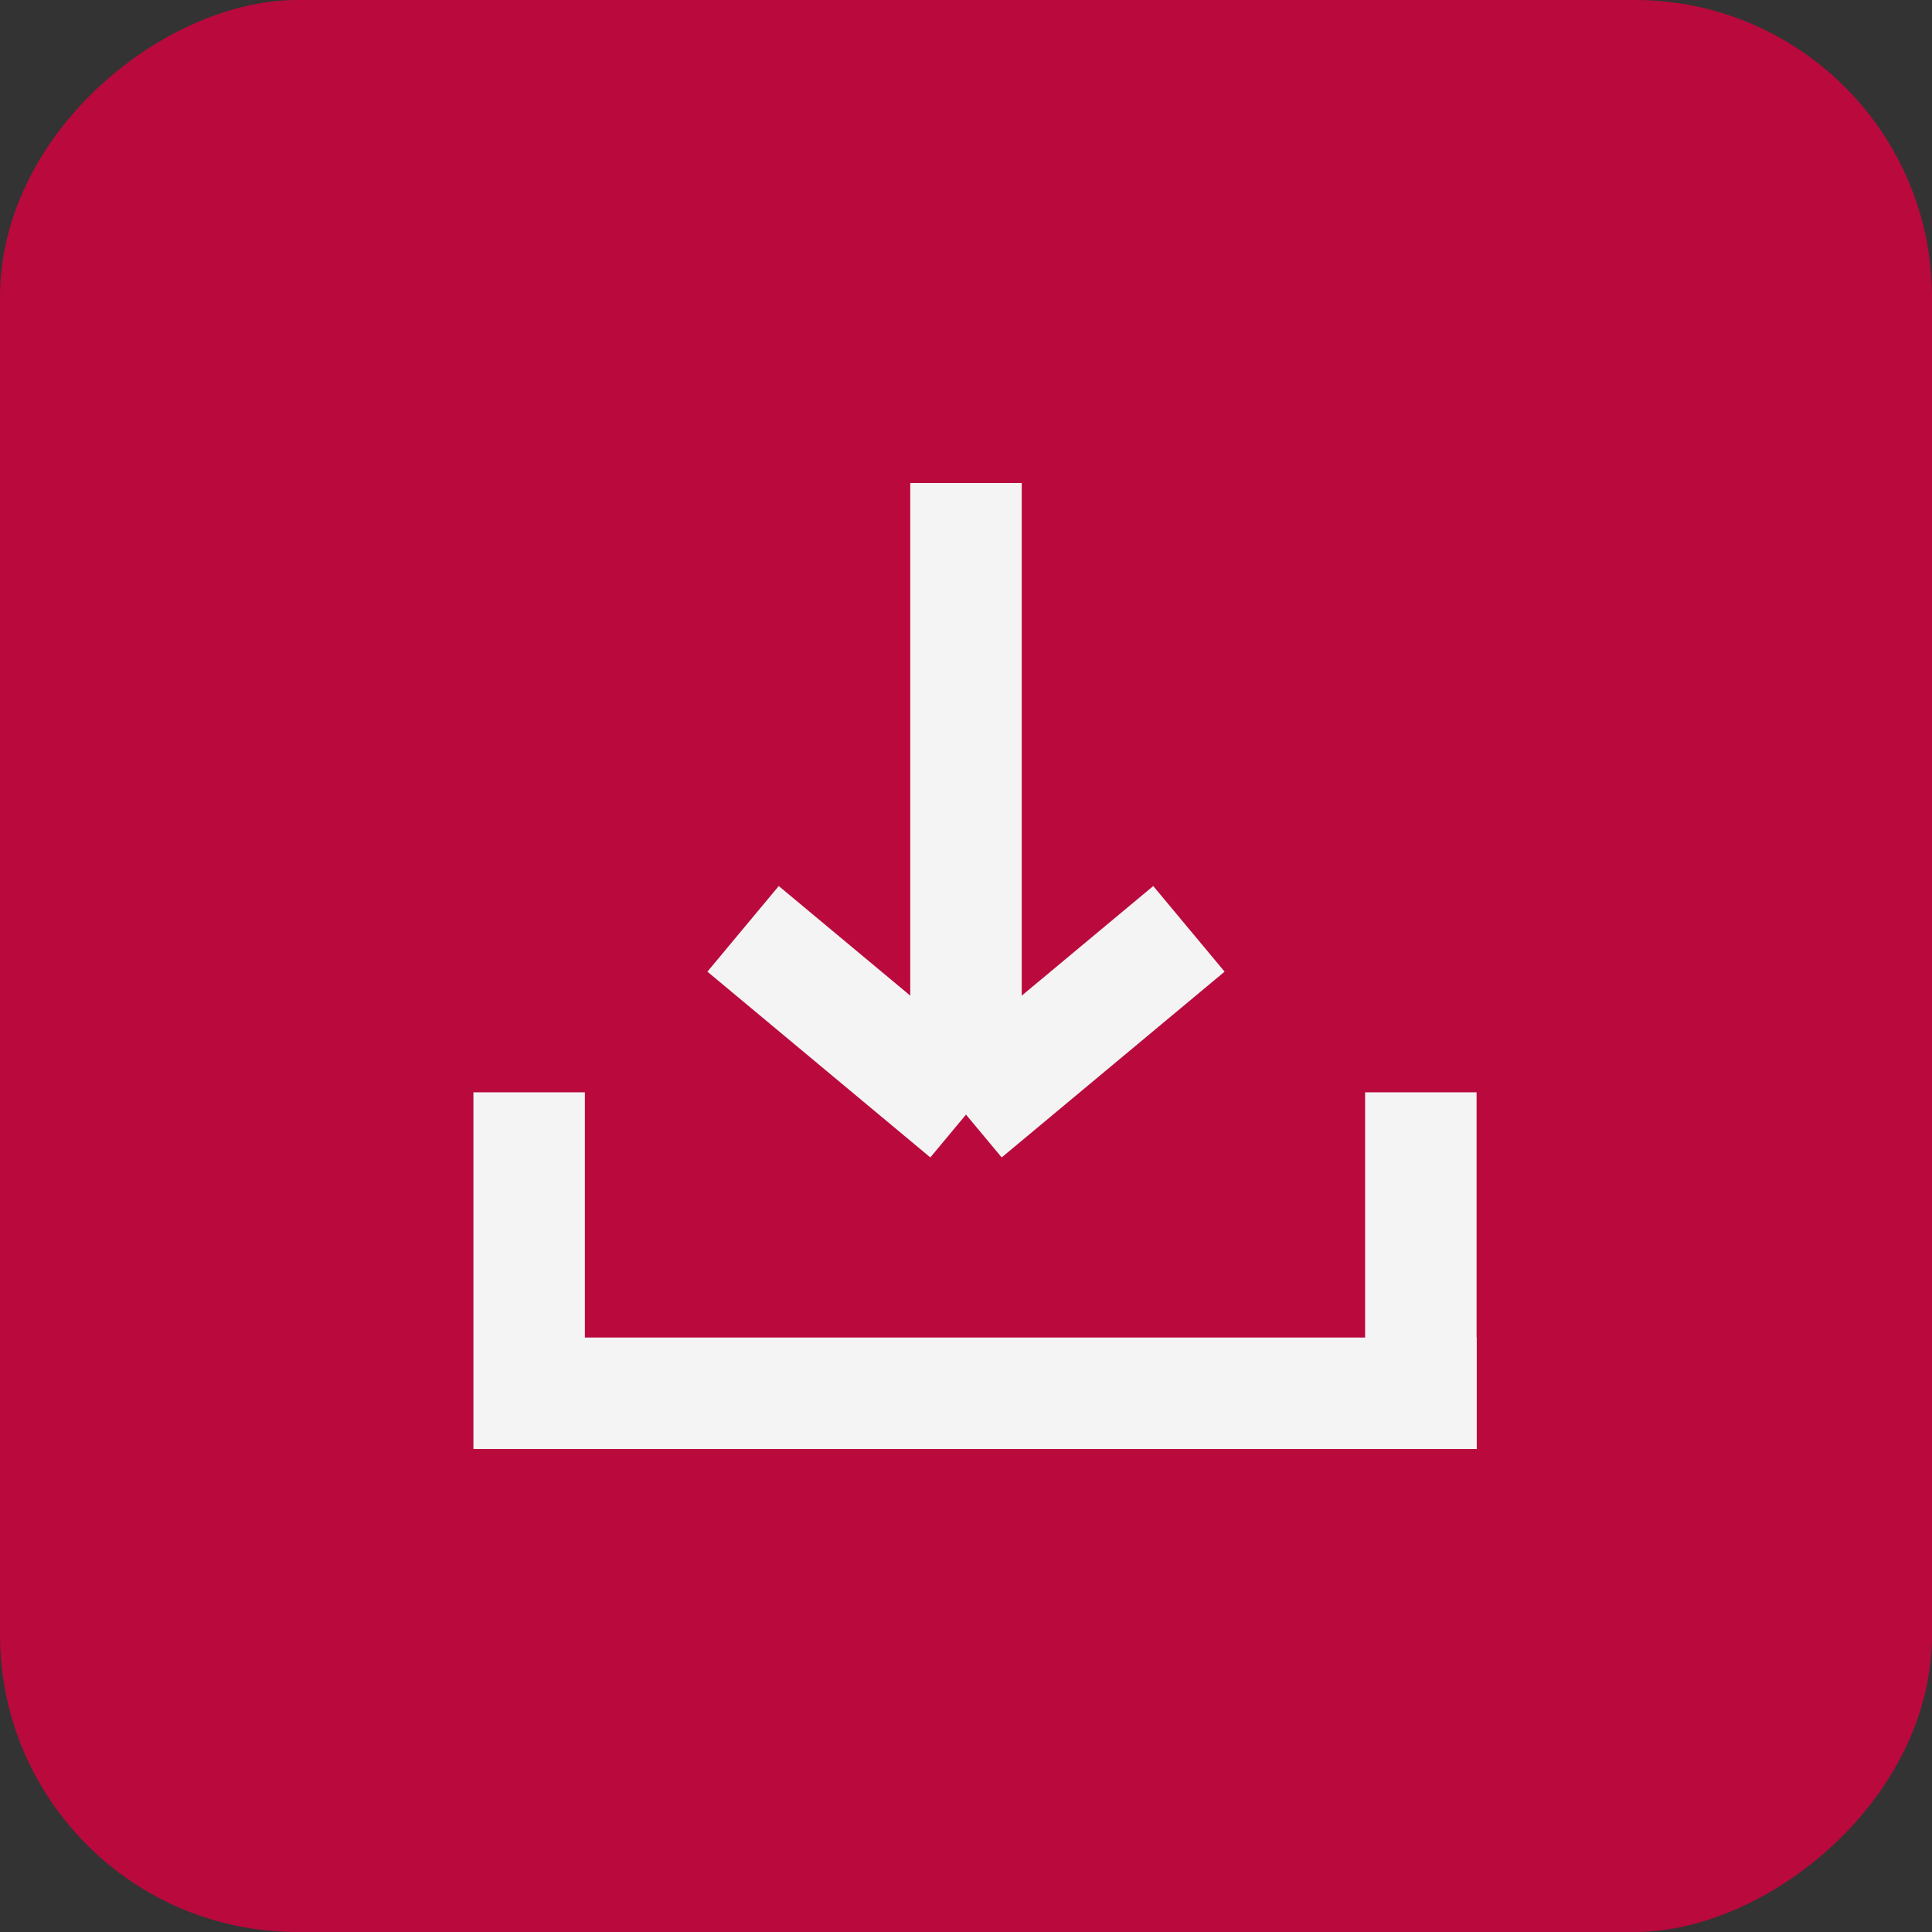
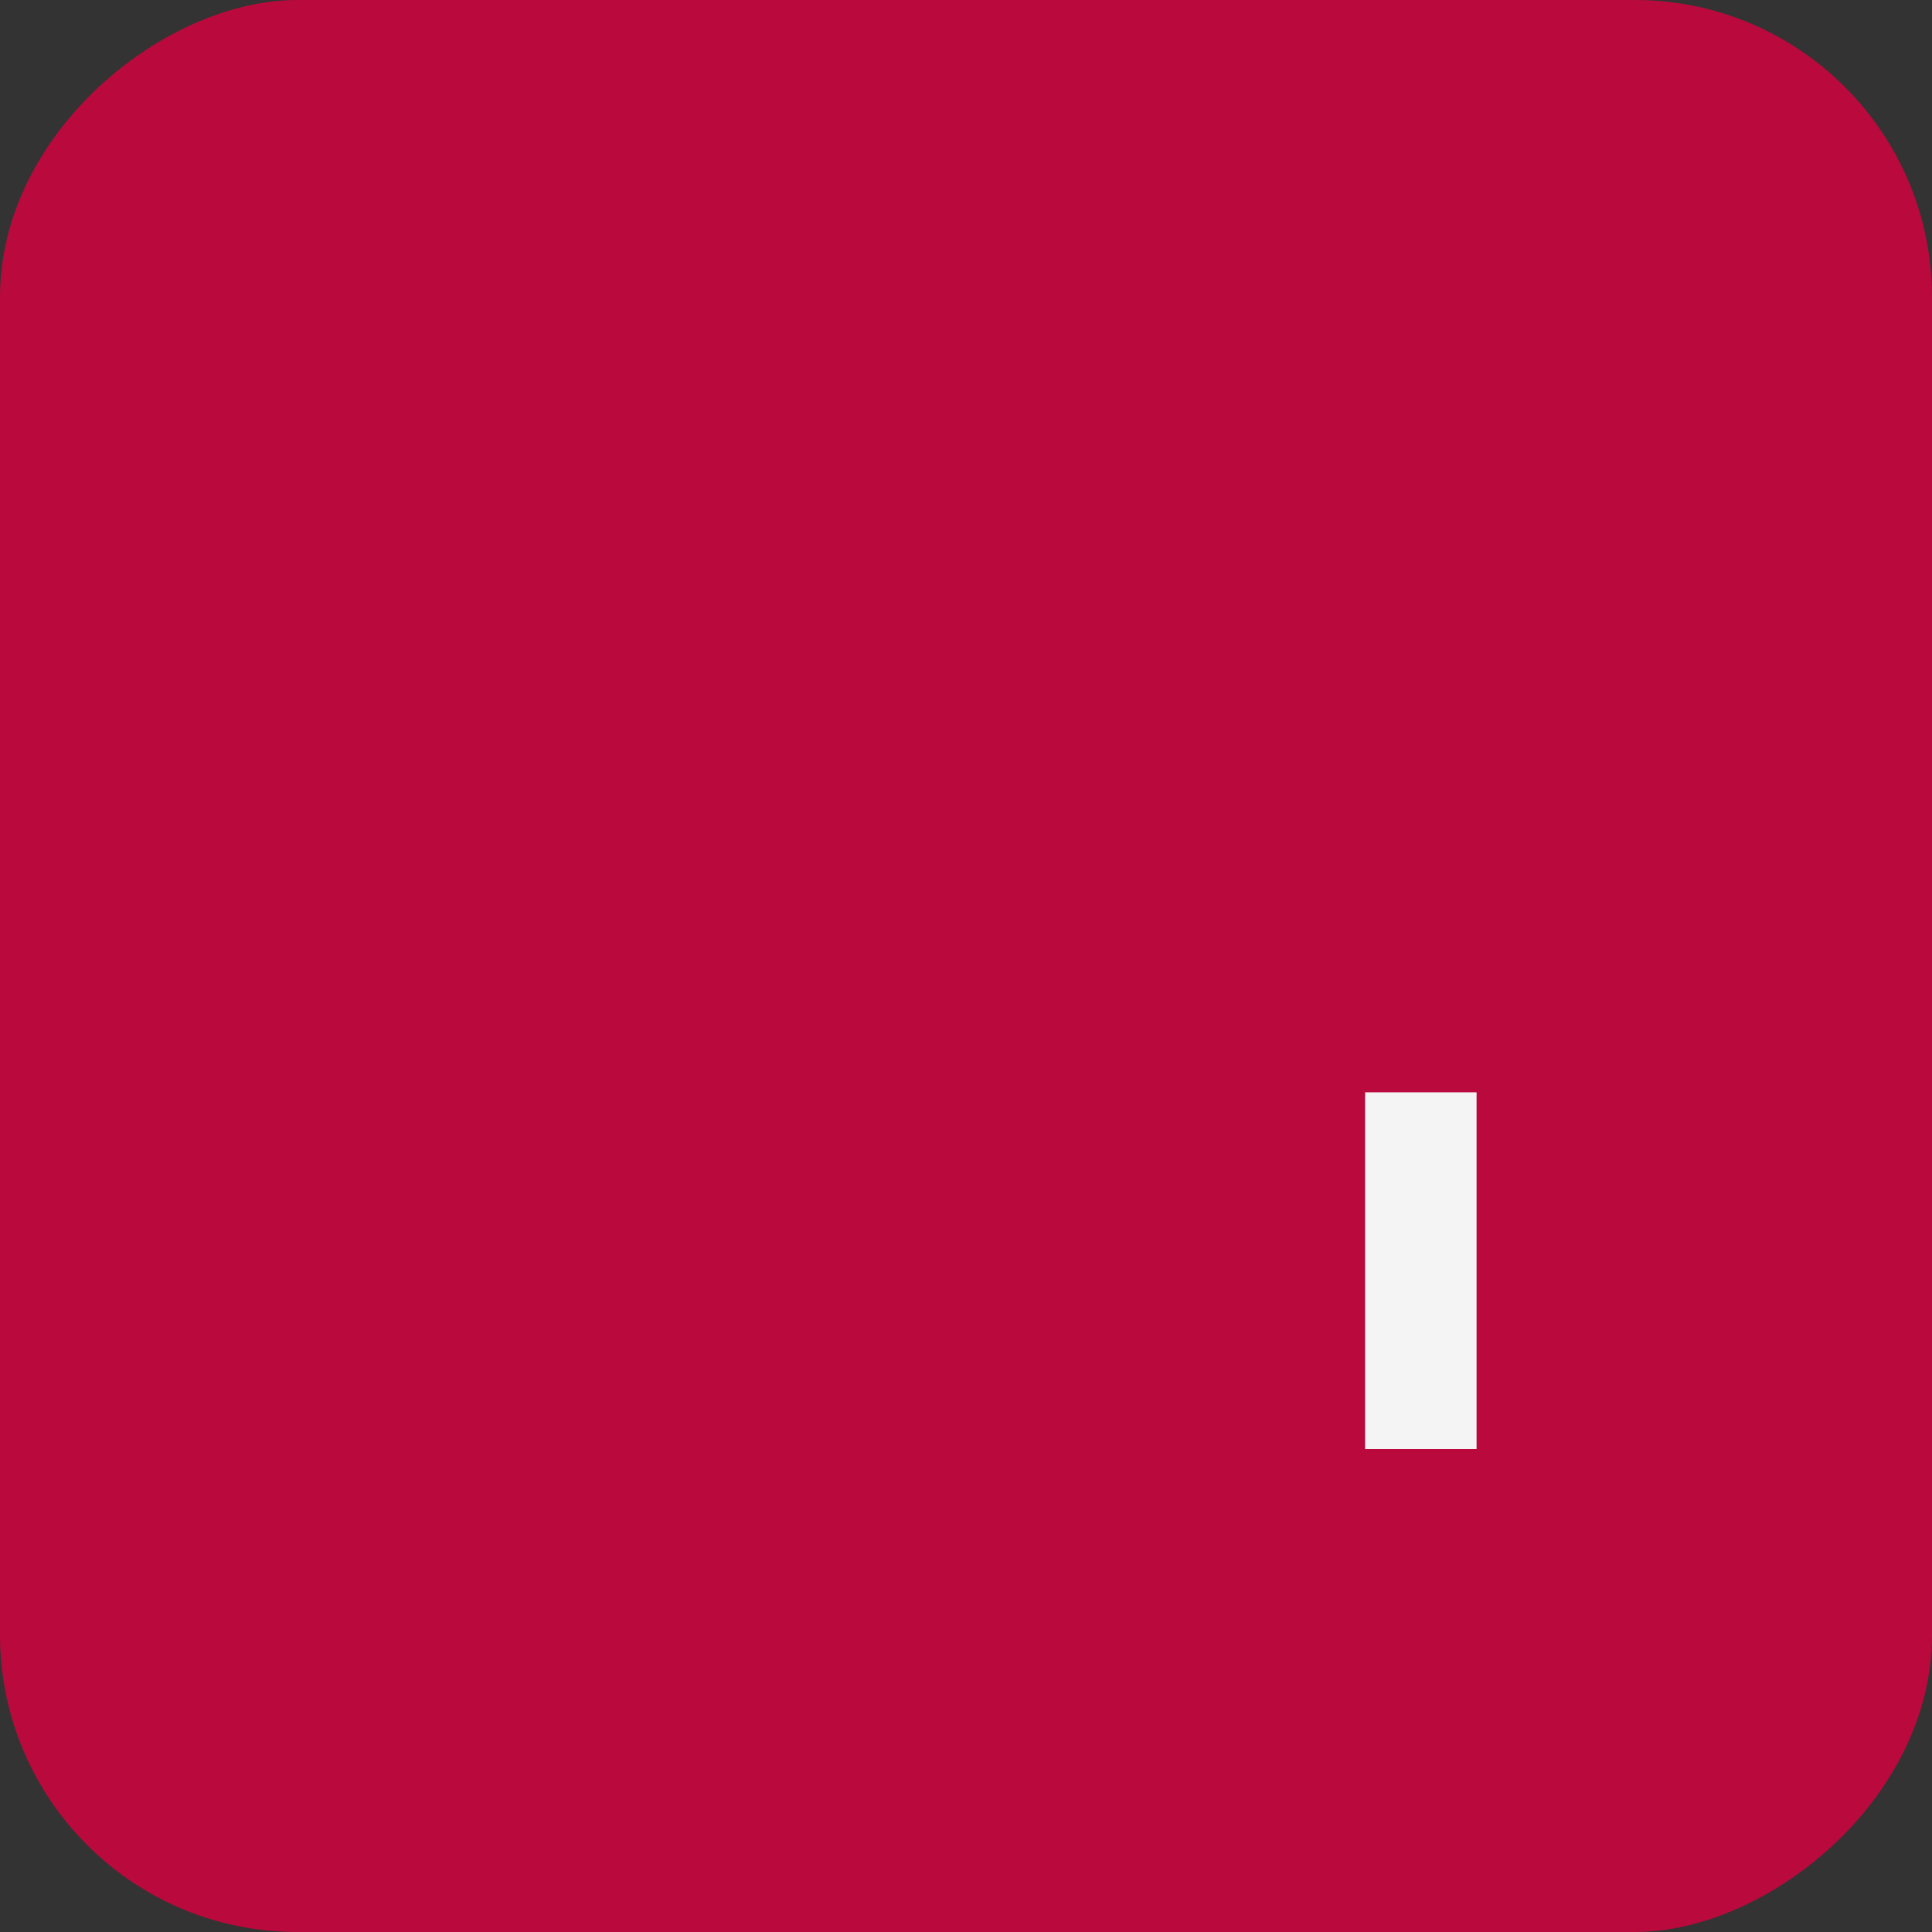
<svg xmlns="http://www.w3.org/2000/svg" width="52" height="52" viewBox="0 0 52 52" fill="none">
  <rect x="0" y="0" width="52" height="52" fill="#333333" stroke="none" />
  <g id="Group 49178">
    <rect id="Frame" x="52" width="52" height="52" rx="8" transform="rotate(90 52 0)" fill="#BA093D" />
    <g id="Group 49177">
      <g id="Group 49176">
-         <line id="Line 218" x1="14.242" y1="39" x2="14.242" y2="29.4" stroke="#F4F4F4" stroke-width="3" />
        <line id="Line 219" x1="38.242" y1="39" x2="38.242" y2="29.4" stroke="#F4F4F4" stroke-width="3" />
-         <line id="Line 220" x1="13" y1="37.5" x2="39.743" y2="37.5" stroke="#F4F4F4" stroke-width="3" />
      </g>
-       <path id="Vector 2" d="M20 25L26 30M26 30L32 25M26 30V13" stroke="#F4F4F4" stroke-width="3" />
    </g>
  </g>
</svg>